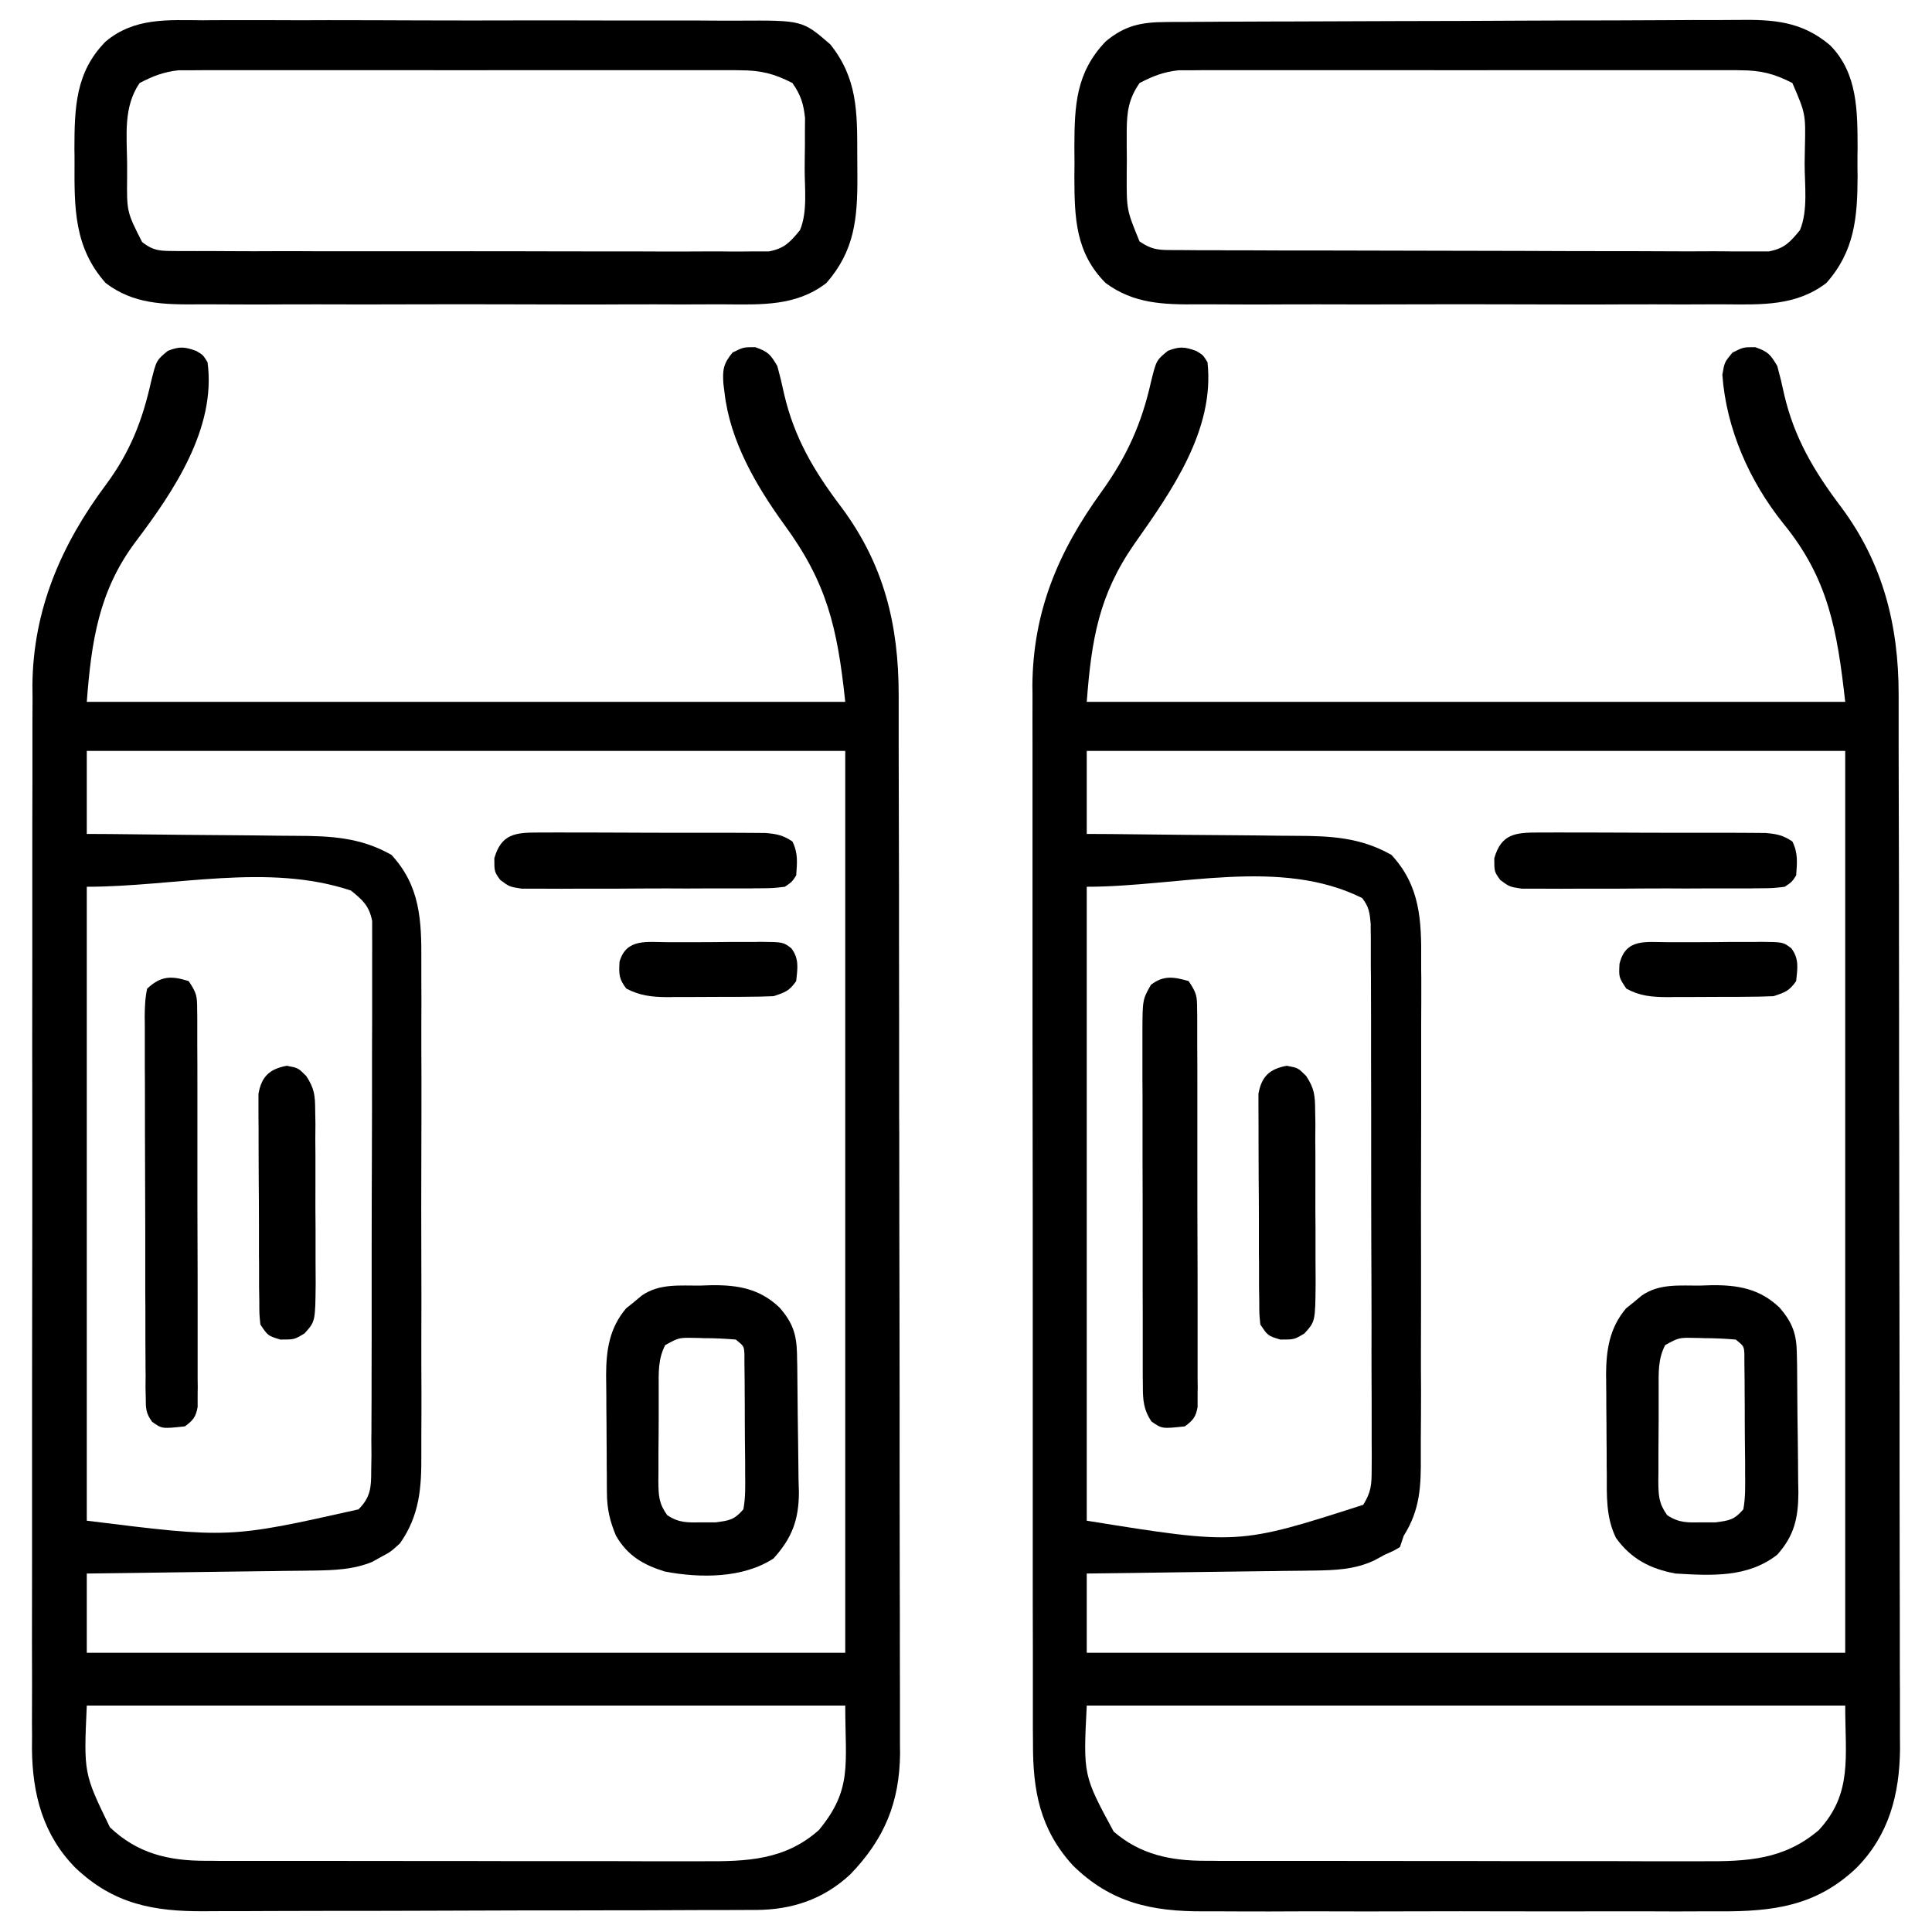
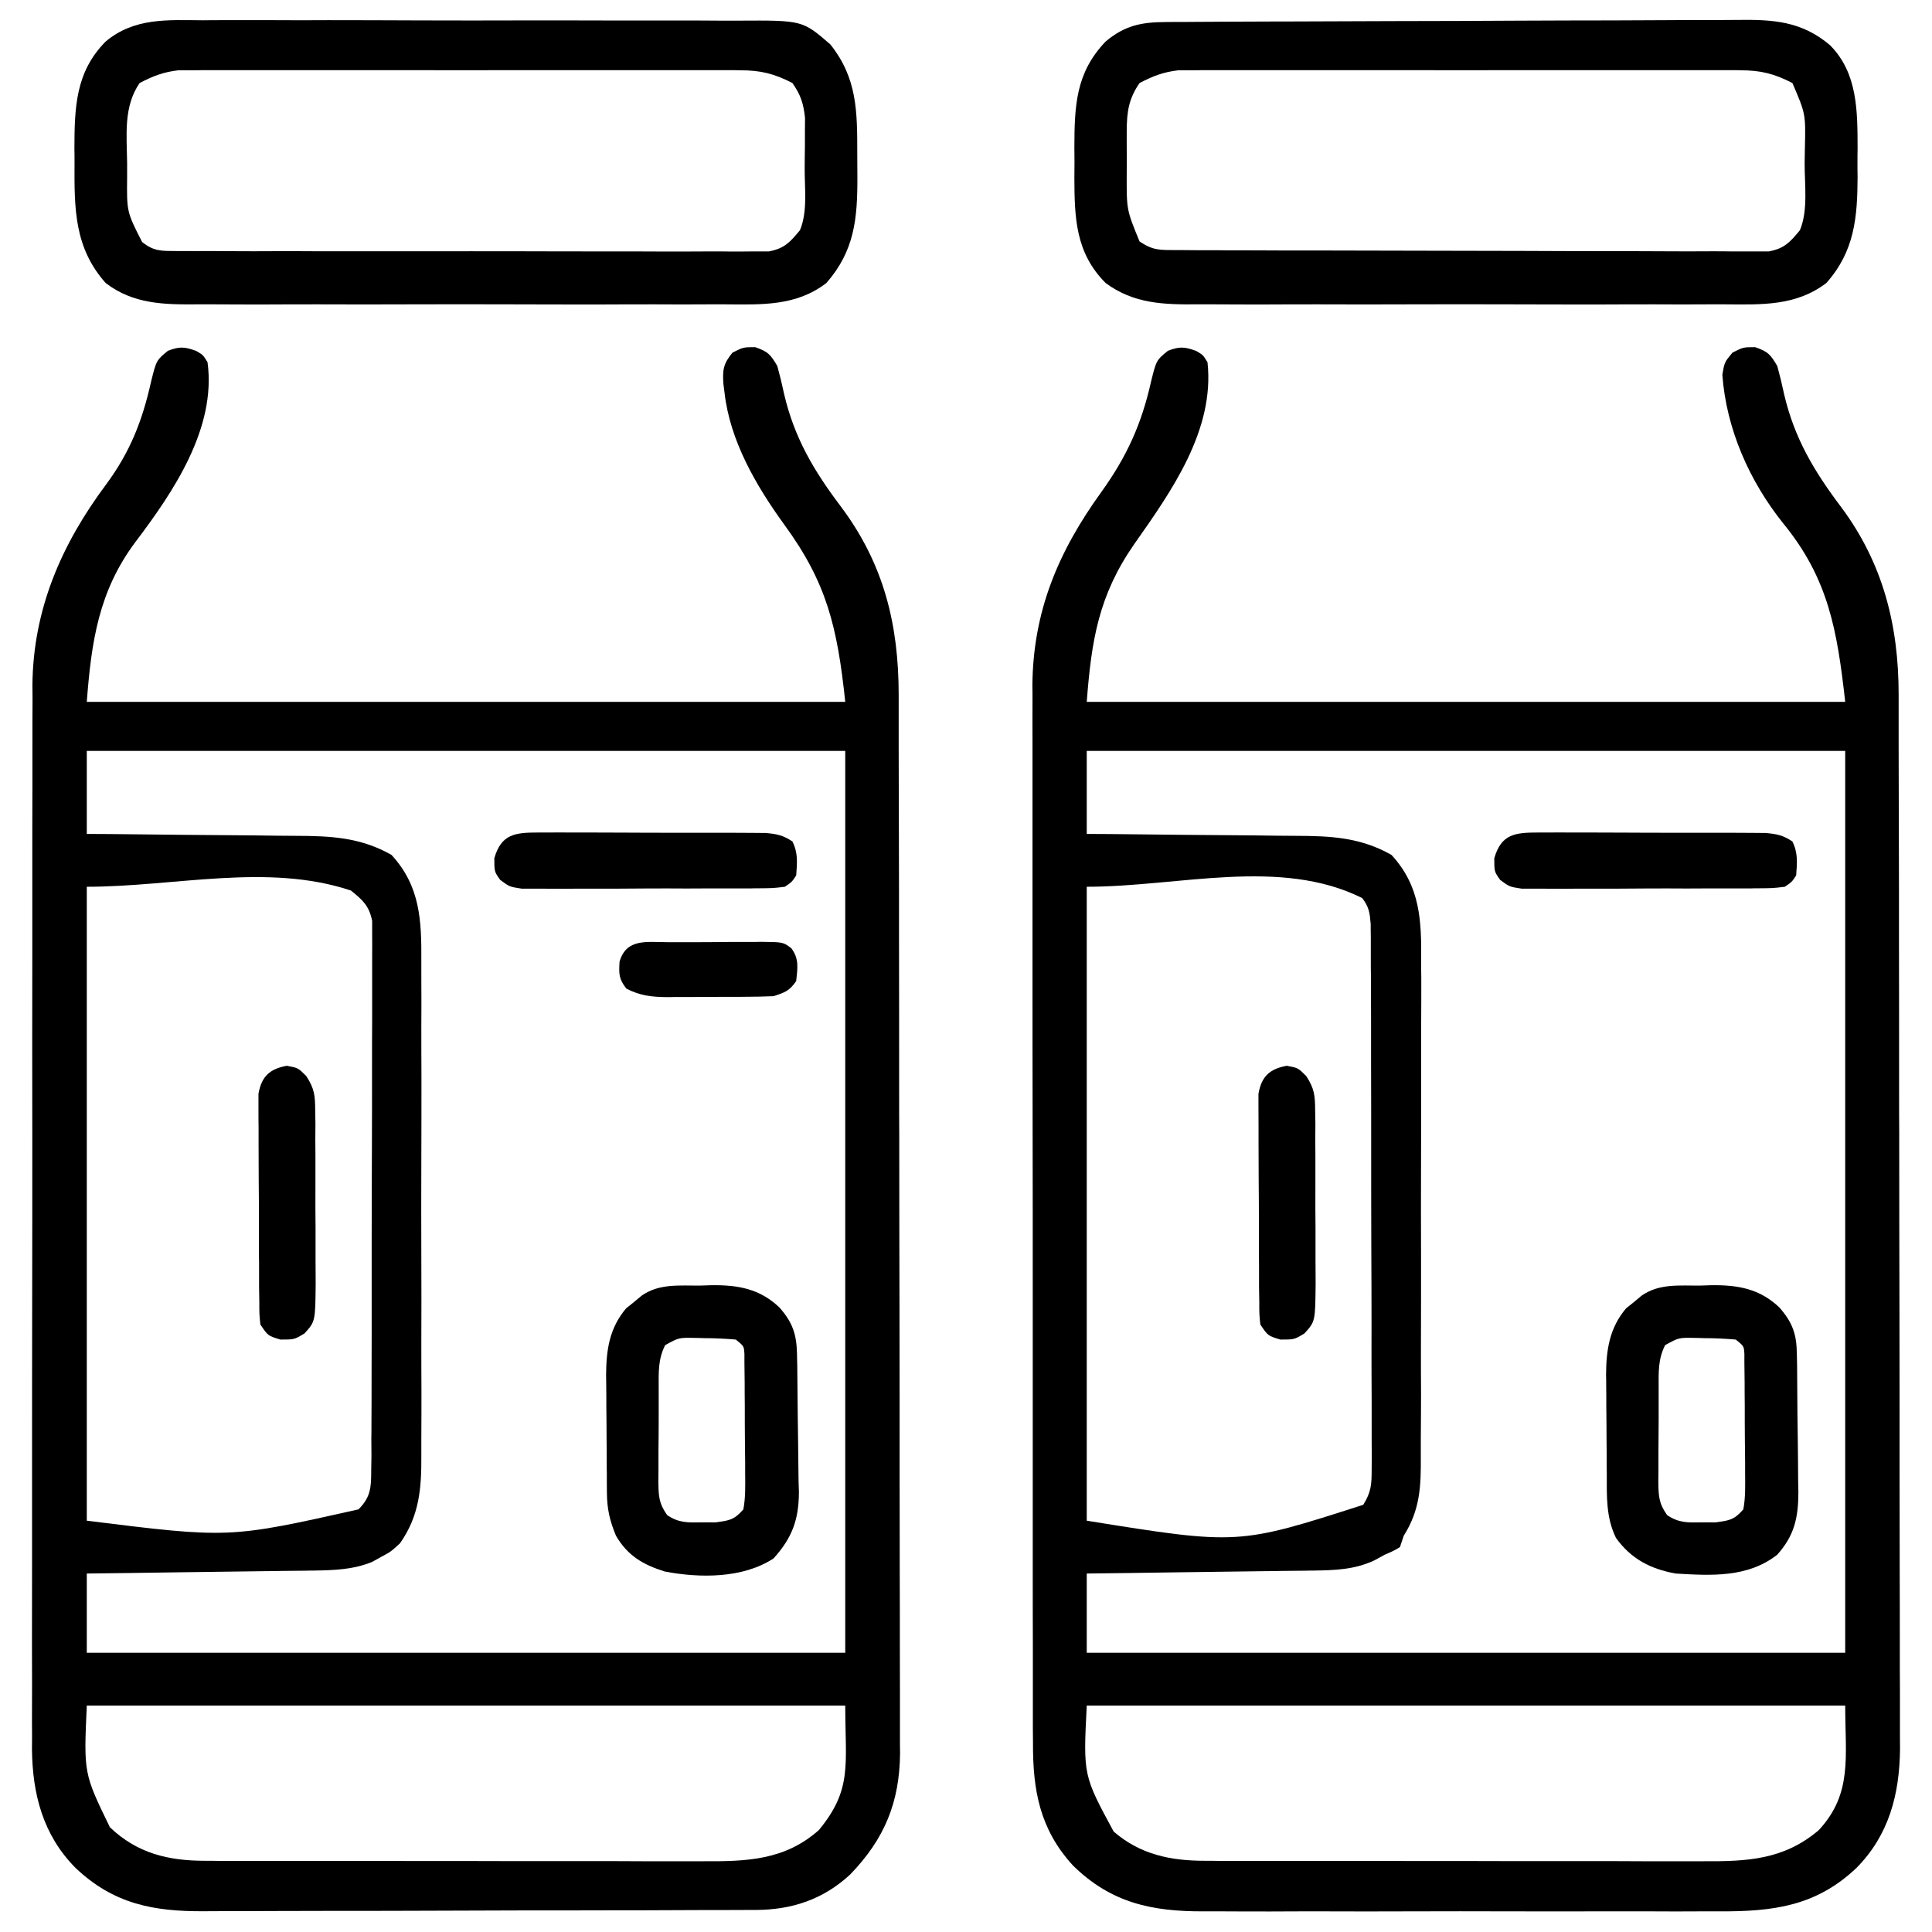
<svg xmlns="http://www.w3.org/2000/svg" width="64px" height="64px" viewBox="0 0 64 64" version="1.1">
  <g id="surface1">
    <path style=" stroke:none;fill-rule:nonzero;fill:rgb(0%,0%,0%);fill-opacity:1;" d="M 6.5 11.625 C 6.727 11.758 6.727 11.758 6.875 12 C 7.172 14.191 5.734 16.305 4.484 17.957 C 3.27 19.582 3.027 21.25 2.875 23.25 C 11.168 23.25 19.457 23.25 28 23.25 C 27.738 20.766 27.387 19.301 25.977 17.375 C 25.047 16.09 24.18 14.605 24 13 C 23.988 12.91 23.977 12.82 23.965 12.727 C 23.93 12.258 23.961 12.047 24.266 11.68 C 24.625 11.5 24.625 11.5 25.016 11.5 C 25.445 11.648 25.52 11.738 25.75 12.125 C 25.836 12.438 25.91 12.746 25.977 13.062 C 26.316 14.512 26.969 15.609 27.859 16.785 C 29.281 18.688 29.77 20.688 29.77 23.027 C 29.77 23.184 29.77 23.336 29.77 23.496 C 29.77 23.922 29.77 24.344 29.77 24.77 C 29.773 25.23 29.773 25.691 29.773 26.148 C 29.777 27.258 29.777 28.367 29.781 29.477 C 29.781 30 29.781 30.52 29.781 31.047 C 29.785 32.781 29.785 34.52 29.785 36.262 C 29.785 36.711 29.785 37.16 29.789 37.613 C 29.789 37.723 29.789 37.836 29.789 37.953 C 29.789 39.766 29.793 41.578 29.797 43.395 C 29.801 45.258 29.801 47.125 29.801 48.988 C 29.801 50.035 29.805 51.082 29.805 52.129 C 29.809 53.016 29.809 53.91 29.809 54.801 C 29.809 55.254 29.809 55.707 29.812 56.164 C 29.812 56.656 29.812 57.148 29.812 57.641 C 29.812 57.785 29.812 57.926 29.816 58.074 C 29.801 59.711 29.297 60.922 28.164 62.094 C 27.273 62.922 26.23 63.266 25.031 63.27 C 24.906 63.27 24.906 63.27 24.773 63.27 C 24.492 63.27 24.207 63.27 23.922 63.273 C 23.719 63.273 23.516 63.273 23.312 63.273 C 22.645 63.277 21.977 63.277 21.309 63.281 C 21.078 63.281 20.848 63.281 20.617 63.281 C 19.535 63.285 18.453 63.285 17.367 63.285 C 16.121 63.289 14.871 63.293 13.621 63.297 C 12.656 63.301 11.691 63.301 10.727 63.301 C 10.148 63.301 9.574 63.305 8.996 63.305 C 8.453 63.309 7.91 63.309 7.367 63.309 C 7.168 63.309 6.973 63.309 6.773 63.312 C 5.078 63.324 3.758 63.07 2.5 61.875 C 1.426 60.789 1.074 59.438 1.059 57.938 C 1.059 57.797 1.062 57.656 1.062 57.512 C 1.062 57.359 1.062 57.203 1.059 57.047 C 1.059 56.625 1.059 56.203 1.062 55.781 C 1.062 55.324 1.062 54.867 1.059 54.41 C 1.059 53.516 1.059 52.625 1.062 51.73 C 1.062 50.688 1.062 49.645 1.062 48.605 C 1.062 46.742 1.062 44.883 1.066 43.023 C 1.07 41.223 1.07 39.422 1.07 37.617 C 1.066 35.652 1.066 33.688 1.07 31.723 C 1.07 31.512 1.07 31.301 1.07 31.09 C 1.07 30.988 1.07 30.887 1.07 30.777 C 1.07 30.055 1.07 29.328 1.07 28.605 C 1.07 27.719 1.07 26.832 1.074 25.949 C 1.074 25.5 1.074 25.047 1.074 24.598 C 1.074 24.109 1.074 23.617 1.078 23.129 C 1.078 22.988 1.074 22.848 1.074 22.703 C 1.094 20.195 2.031 18.035 3.516 16.047 C 4.309 14.973 4.715 13.941 5.004 12.645 C 5.18 11.934 5.18 11.934 5.562 11.621 C 5.941 11.473 6.117 11.484 6.5 11.625 Z M 2.875 24.875 C 2.875 25.781 2.875 26.691 2.875 27.625 C 3.129 27.625 3.387 27.629 3.648 27.629 C 4.496 27.637 5.344 27.645 6.191 27.656 C 6.703 27.66 7.215 27.664 7.73 27.668 C 8.227 27.672 8.723 27.676 9.219 27.684 C 9.406 27.684 9.594 27.688 9.785 27.688 C 10.945 27.691 11.938 27.734 12.969 28.32 C 13.922 29.355 13.965 30.492 13.957 31.832 C 13.957 32.027 13.957 32.223 13.957 32.418 C 13.961 32.945 13.961 33.473 13.957 34 C 13.957 34.551 13.957 35.105 13.961 35.66 C 13.961 36.586 13.961 37.516 13.957 38.445 C 13.953 39.516 13.953 40.59 13.957 41.66 C 13.961 42.582 13.961 43.504 13.957 44.426 C 13.957 44.977 13.957 45.527 13.961 46.078 C 13.961 46.594 13.961 47.109 13.957 47.629 C 13.957 47.816 13.957 48.008 13.957 48.195 C 13.965 49.289 13.898 50.203 13.25 51.125 C 12.941 51.406 12.941 51.406 12.633 51.57 C 12.531 51.629 12.43 51.684 12.324 51.742 C 11.699 51.996 11.066 52.016 10.395 52.027 C 10.312 52.027 10.234 52.027 10.148 52.031 C 9.879 52.035 9.613 52.035 9.344 52.039 C 9.156 52.043 8.973 52.047 8.785 52.047 C 8.297 52.055 7.805 52.059 7.316 52.066 C 6.816 52.074 6.316 52.078 5.816 52.086 C 4.836 52.102 3.855 52.113 2.875 52.125 C 2.875 52.992 2.875 53.859 2.875 54.75 C 11.168 54.75 19.457 54.75 28 54.75 C 28 44.891 28 35.031 28 24.875 C 19.707 24.875 11.418 24.875 2.875 24.875 Z M 2.875 29.375 C 2.875 36.305 2.875 43.234 2.875 50.375 C 7.59 50.961 7.59 50.961 11.875 50 C 12.281 49.594 12.297 49.273 12.297 48.707 C 12.301 48.547 12.301 48.383 12.305 48.215 C 12.305 48.035 12.301 47.855 12.301 47.676 C 12.305 47.484 12.305 47.297 12.305 47.105 C 12.309 46.59 12.309 46.074 12.309 45.559 C 12.309 45.129 12.309 44.695 12.312 44.266 C 12.312 43.25 12.312 42.234 12.312 41.219 C 12.312 40.172 12.316 39.121 12.32 38.074 C 12.324 37.176 12.324 36.277 12.324 35.375 C 12.324 34.84 12.324 34.301 12.328 33.766 C 12.328 33.258 12.328 32.754 12.328 32.246 C 12.328 32.062 12.328 31.879 12.328 31.691 C 12.332 31.438 12.328 31.184 12.328 30.934 C 12.328 30.793 12.328 30.648 12.328 30.504 C 12.227 30.004 12.016 29.816 11.625 29.5 C 8.859 28.578 5.793 29.375 2.875 29.375 Z M 2.875 56.5 C 2.773 58.746 2.773 58.746 3.641 60.531 C 4.547 61.395 5.574 61.641 6.797 61.641 C 6.957 61.641 7.117 61.641 7.277 61.645 C 7.453 61.645 7.625 61.645 7.801 61.645 C 7.984 61.645 8.168 61.645 8.352 61.645 C 8.852 61.645 9.352 61.645 9.852 61.645 C 10.164 61.645 10.477 61.645 10.789 61.645 C 11.879 61.648 12.969 61.648 14.059 61.648 C 15.074 61.648 16.09 61.648 17.105 61.652 C 17.977 61.652 18.848 61.652 19.723 61.652 C 20.242 61.652 20.762 61.652 21.285 61.656 C 21.773 61.656 22.266 61.656 22.754 61.656 C 22.934 61.656 23.109 61.656 23.289 61.656 C 24.734 61.664 25.996 61.625 27.125 60.625 C 28.242 59.273 28 58.465 28 56.5 C 19.707 56.5 11.418 56.5 2.875 56.5 Z M 2.875 56.5 " />
    <path style=" stroke:none;fill-rule:nonzero;fill:rgb(0%,0%,0%);fill-opacity:1;" d="M 39.625 11.625 C 39.852 11.758 39.852 11.758 40 12 C 40.246 14.246 38.801 16.281 37.574 18.023 C 36.398 19.715 36.156 21.195 36 23.25 C 44.293 23.25 52.582 23.25 61.125 23.25 C 60.859 20.879 60.57 19.168 59.07 17.336 C 57.953 15.941 57.184 14.207 57.055 12.414 C 57.125 12 57.125 12 57.391 11.68 C 57.75 11.5 57.75 11.5 58.141 11.5 C 58.57 11.648 58.645 11.738 58.875 12.125 C 58.961 12.438 59.035 12.746 59.102 13.062 C 59.441 14.52 60.102 15.621 60.996 16.805 C 62.379 18.664 62.895 20.719 62.895 23.008 C 62.895 23.16 62.895 23.312 62.895 23.473 C 62.895 23.895 62.895 24.32 62.895 24.742 C 62.898 25.203 62.898 25.66 62.898 26.117 C 62.902 27.223 62.902 28.328 62.906 29.434 C 62.906 29.953 62.906 30.477 62.906 30.996 C 62.91 32.73 62.91 34.461 62.91 36.195 C 62.91 36.645 62.91 37.094 62.914 37.543 C 62.914 37.652 62.914 37.766 62.914 37.883 C 62.914 39.688 62.918 41.496 62.922 43.305 C 62.926 45.164 62.926 47.023 62.926 48.879 C 62.926 49.922 62.93 50.965 62.93 52.008 C 62.934 52.895 62.934 53.785 62.934 54.672 C 62.934 55.125 62.934 55.578 62.938 56.031 C 62.938 56.523 62.938 57.016 62.938 57.508 C 62.938 57.648 62.938 57.789 62.941 57.934 C 62.926 59.438 62.574 60.789 61.5 61.875 C 60.16 63.148 58.734 63.324 56.949 63.316 C 56.746 63.316 56.543 63.316 56.34 63.316 C 55.789 63.32 55.238 63.32 54.691 63.316 C 54.113 63.316 53.535 63.316 52.957 63.316 C 51.988 63.32 51.02 63.316 50.051 63.316 C 48.938 63.312 47.82 63.312 46.703 63.316 C 45.738 63.32 44.777 63.32 43.816 63.316 C 43.242 63.316 42.668 63.316 42.094 63.32 C 41.555 63.32 41.016 63.32 40.477 63.316 C 40.281 63.316 40.082 63.316 39.887 63.316 C 38.152 63.324 36.801 63.035 35.539 61.793 C 34.441 60.59 34.211 59.301 34.219 57.723 C 34.219 57.57 34.215 57.418 34.215 57.258 C 34.215 56.832 34.215 56.406 34.215 55.984 C 34.215 55.523 34.215 55.066 34.215 54.605 C 34.211 53.707 34.211 52.809 34.211 51.91 C 34.211 51.176 34.211 50.445 34.211 49.715 C 34.211 49.609 34.211 49.508 34.211 49.398 C 34.211 49.188 34.211 48.977 34.211 48.766 C 34.211 46.781 34.211 44.797 34.211 42.812 C 34.211 41 34.211 39.188 34.207 37.375 C 34.203 35.512 34.203 33.648 34.203 31.785 C 34.203 30.738 34.203 29.695 34.203 28.648 C 34.203 27.758 34.203 26.867 34.203 25.98 C 34.203 25.523 34.203 25.07 34.203 24.617 C 34.199 24.125 34.203 23.633 34.203 23.137 C 34.203 22.996 34.203 22.855 34.199 22.711 C 34.219 20.242 35.062 18.266 36.484 16.297 C 37.324 15.129 37.816 14.047 38.129 12.645 C 38.305 11.934 38.305 11.934 38.688 11.621 C 39.066 11.473 39.242 11.484 39.625 11.625 Z M 36 24.875 C 36 25.781 36 26.691 36 27.625 C 36.254 27.625 36.512 27.629 36.773 27.629 C 37.621 27.637 38.469 27.645 39.316 27.656 C 39.828 27.66 40.34 27.664 40.855 27.668 C 41.352 27.672 41.848 27.676 42.344 27.684 C 42.531 27.684 42.719 27.688 42.91 27.688 C 44.07 27.691 45.062 27.734 46.094 28.32 C 47.051 29.355 47.09 30.496 47.078 31.836 C 47.078 32.031 47.078 32.23 47.082 32.422 C 47.082 32.953 47.082 33.48 47.078 34.008 C 47.078 34.562 47.078 35.113 47.078 35.672 C 47.078 36.602 47.078 37.531 47.074 38.457 C 47.07 39.531 47.07 40.605 47.074 41.68 C 47.074 42.715 47.074 43.75 47.07 44.785 C 47.07 45.227 47.07 45.664 47.074 46.105 C 47.074 46.621 47.07 47.141 47.066 47.656 C 47.066 47.848 47.066 48.035 47.066 48.227 C 47.074 49.227 47.047 50.008 46.5 50.875 C 46.457 51 46.418 51.121 46.375 51.25 C 46.164 51.375 46.164 51.375 45.875 51.5 C 45.758 51.566 45.637 51.629 45.516 51.695 C 44.863 51.996 44.23 52.016 43.52 52.027 C 43.438 52.027 43.359 52.027 43.273 52.031 C 43.004 52.035 42.738 52.035 42.469 52.039 C 42.281 52.043 42.098 52.047 41.91 52.047 C 41.422 52.055 40.93 52.059 40.441 52.066 C 39.941 52.074 39.441 52.078 38.941 52.086 C 37.961 52.102 36.98 52.113 36 52.125 C 36 52.992 36 53.859 36 54.75 C 44.293 54.75 52.582 54.75 61.125 54.75 C 61.125 44.891 61.125 35.031 61.125 24.875 C 52.832 24.875 44.543 24.875 36 24.875 Z M 36 29.375 C 36 36.305 36 43.234 36 50.375 C 41.016 51.18 41.016 51.18 45.16 49.848 C 45.418 49.43 45.438 49.188 45.438 48.699 C 45.438 48.535 45.438 48.375 45.441 48.207 C 45.438 48.027 45.438 47.848 45.438 47.672 C 45.438 47.48 45.438 47.293 45.438 47.102 C 45.438 46.59 45.438 46.078 45.434 45.566 C 45.43 45.031 45.434 44.492 45.434 43.957 C 45.434 43.055 45.43 42.156 45.426 41.258 C 45.422 40.215 45.422 39.172 45.422 38.133 C 45.422 37.133 45.422 36.129 45.418 35.129 C 45.418 34.703 45.418 34.273 45.418 33.848 C 45.418 33.348 45.414 32.844 45.414 32.344 C 45.41 32.16 45.41 31.977 45.41 31.793 C 45.41 31.539 45.41 31.289 45.41 31.035 C 45.406 30.895 45.406 30.754 45.406 30.609 C 45.375 30.238 45.352 30.047 45.125 29.75 C 42.402 28.391 39.043 29.375 36 29.375 Z M 36 56.5 C 35.883 58.809 35.883 58.809 36.891 60.672 C 37.777 61.438 38.781 61.641 39.922 61.641 C 40.082 61.641 40.242 61.641 40.402 61.645 C 40.578 61.645 40.75 61.645 40.926 61.645 C 41.109 61.645 41.293 61.645 41.477 61.645 C 41.977 61.645 42.477 61.645 42.977 61.645 C 43.289 61.645 43.602 61.645 43.914 61.645 C 45.004 61.648 46.094 61.648 47.184 61.648 C 48.199 61.648 49.215 61.648 50.23 61.652 C 51.102 61.652 51.973 61.652 52.848 61.652 C 53.367 61.652 53.887 61.652 54.41 61.656 C 54.898 61.656 55.391 61.656 55.879 61.656 C 56.059 61.656 56.234 61.656 56.414 61.656 C 57.883 61.664 59.094 61.609 60.25 60.625 C 61.371 59.414 61.125 58.207 61.125 56.5 C 52.832 56.5 44.543 56.5 36 56.5 Z M 36 56.5 " />
    <path style=" stroke:none;fill-rule:nonzero;fill:rgb(0%,0%,0%);fill-opacity:1;" d="M 6.723 0.672 C 6.934 0.668 7.145 0.668 7.355 0.668 C 7.93 0.668 8.5 0.668 9.074 0.668 C 9.672 0.672 10.273 0.672 10.875 0.668 C 11.879 0.668 12.887 0.672 13.895 0.676 C 15.059 0.68 16.223 0.68 17.383 0.676 C 18.504 0.676 19.625 0.676 20.746 0.68 C 21.223 0.68 21.699 0.68 22.172 0.68 C 22.734 0.676 23.297 0.68 23.855 0.684 C 24.062 0.684 24.266 0.684 24.473 0.684 C 26.582 0.672 26.582 0.672 27.504 1.469 C 28.402 2.594 28.398 3.699 28.398 5.105 C 28.398 5.355 28.402 5.613 28.402 5.867 C 28.406 7.238 28.309 8.309 27.375 9.375 C 26.375 10.145 25.238 10.09 24.039 10.082 C 23.832 10.082 23.625 10.082 23.414 10.082 C 22.852 10.086 22.285 10.086 21.723 10.082 C 21.133 10.082 20.539 10.082 19.949 10.086 C 18.953 10.086 17.961 10.086 16.969 10.082 C 15.82 10.078 14.676 10.078 13.527 10.082 C 12.539 10.086 11.555 10.086 10.566 10.082 C 9.98 10.082 9.391 10.082 8.801 10.086 C 8.25 10.086 7.695 10.086 7.145 10.082 C 6.941 10.082 6.738 10.082 6.535 10.082 C 5.43 10.09 4.418 10.078 3.5 9.375 C 2.453 8.199 2.461 6.891 2.469 5.383 C 2.469 5.23 2.469 5.078 2.465 4.922 C 2.469 3.559 2.5 2.387 3.5 1.375 C 4.453 0.578 5.555 0.664 6.723 0.672 Z M 4.625 2.75 C 4.086 3.535 4.199 4.469 4.211 5.391 C 4.211 5.547 4.211 5.707 4.211 5.867 C 4.199 7.016 4.199 7.016 4.707 8.016 C 5.102 8.332 5.348 8.312 5.848 8.316 C 5.977 8.316 5.977 8.316 6.105 8.316 C 6.391 8.32 6.68 8.316 6.965 8.316 C 7.168 8.316 7.371 8.32 7.578 8.32 C 8.133 8.324 8.691 8.324 9.246 8.32 C 9.711 8.32 10.172 8.32 10.637 8.324 C 11.73 8.324 12.828 8.324 13.922 8.324 C 15.051 8.32 16.184 8.324 17.312 8.324 C 18.281 8.328 19.25 8.328 20.223 8.328 C 20.801 8.328 21.379 8.328 21.957 8.332 C 22.504 8.332 23.047 8.332 23.594 8.328 C 23.793 8.328 23.992 8.328 24.191 8.332 C 24.465 8.332 24.738 8.332 25.012 8.328 C 25.164 8.328 25.316 8.328 25.473 8.328 C 25.988 8.23 26.172 8.023 26.5 7.625 C 26.758 7.012 26.652 6.234 26.656 5.578 C 26.656 5.328 26.66 5.078 26.664 4.828 C 26.664 4.672 26.664 4.512 26.664 4.348 C 26.668 4.133 26.668 4.133 26.668 3.91 C 26.617 3.43 26.527 3.148 26.25 2.75 C 25.648 2.441 25.203 2.328 24.52 2.328 C 24.441 2.328 24.359 2.324 24.273 2.324 C 24.004 2.324 23.734 2.324 23.465 2.324 C 23.27 2.324 23.074 2.324 22.883 2.324 C 22.355 2.324 21.828 2.324 21.301 2.324 C 20.75 2.324 20.199 2.324 19.645 2.324 C 18.719 2.324 17.793 2.324 16.867 2.324 C 15.797 2.328 14.723 2.328 13.656 2.324 C 12.734 2.324 11.816 2.324 10.895 2.324 C 10.344 2.324 9.797 2.324 9.246 2.324 C 8.73 2.324 8.215 2.324 7.699 2.324 C 7.508 2.324 7.32 2.324 7.129 2.324 C 6.871 2.324 6.613 2.324 6.355 2.328 C 6.137 2.328 6.137 2.328 5.914 2.328 C 5.406 2.387 5.078 2.516 4.625 2.75 Z M 4.625 2.75 " />
    <path style=" stroke:none;fill-rule:nonzero;fill:rgb(0%,0%,0%);fill-opacity:1;" d="M 38.609 0.73 C 38.695 0.73 38.781 0.73 38.875 0.727 C 39.168 0.727 39.461 0.727 39.758 0.723 C 39.969 0.723 40.18 0.723 40.391 0.719 C 41.086 0.715 41.777 0.715 42.473 0.711 C 42.648 0.711 42.648 0.711 42.832 0.711 C 43.945 0.707 45.059 0.703 46.176 0.699 C 47.598 0.699 49.023 0.691 50.449 0.684 C 51.449 0.68 52.453 0.676 53.457 0.676 C 54.051 0.672 54.652 0.672 55.25 0.668 C 55.812 0.664 56.375 0.66 56.941 0.664 C 57.145 0.664 57.352 0.66 57.559 0.66 C 58.738 0.645 59.684 0.699 60.625 1.5 C 61.543 2.43 61.531 3.684 61.535 4.922 C 61.531 5.074 61.531 5.227 61.531 5.383 C 61.531 5.535 61.531 5.688 61.535 5.844 C 61.531 7.207 61.434 8.324 60.5 9.375 C 59.496 10.141 58.363 10.09 57.164 10.082 C 56.957 10.082 56.75 10.082 56.539 10.082 C 55.977 10.086 55.41 10.086 54.848 10.082 C 54.258 10.082 53.664 10.082 53.074 10.086 C 52.078 10.086 51.086 10.086 50.09 10.082 C 48.945 10.078 47.801 10.078 46.652 10.082 C 45.668 10.086 44.68 10.086 43.691 10.082 C 43.105 10.082 42.516 10.082 41.926 10.086 C 41.375 10.086 40.82 10.086 40.27 10.082 C 40.066 10.082 39.863 10.082 39.66 10.082 C 38.547 10.09 37.559 10.066 36.625 9.375 C 35.629 8.375 35.594 7.227 35.59 5.875 C 35.59 5.707 35.594 5.543 35.594 5.375 C 35.594 5.211 35.59 5.047 35.59 4.879 C 35.594 3.492 35.637 2.41 36.625 1.375 C 37.254 0.848 37.797 0.734 38.609 0.73 Z M 37.75 2.75 C 37.387 3.273 37.328 3.707 37.324 4.336 C 37.324 4.492 37.324 4.648 37.324 4.812 C 37.324 4.977 37.328 5.137 37.328 5.305 C 37.328 5.469 37.324 5.629 37.324 5.797 C 37.32 6.953 37.32 6.953 37.75 8 C 38.203 8.301 38.418 8.281 38.957 8.285 C 39.043 8.285 39.129 8.285 39.215 8.285 C 39.504 8.289 39.789 8.289 40.074 8.289 C 40.277 8.289 40.484 8.289 40.688 8.293 C 41.246 8.293 41.801 8.293 42.359 8.297 C 42.707 8.297 43.051 8.297 43.398 8.297 C 44.613 8.301 45.824 8.301 47.039 8.305 C 48.168 8.305 49.301 8.309 50.43 8.312 C 51.398 8.316 52.371 8.32 53.34 8.32 C 53.922 8.32 54.5 8.32 55.078 8.324 C 55.625 8.328 56.172 8.328 56.715 8.324 C 56.914 8.324 57.113 8.324 57.316 8.328 C 57.59 8.328 57.863 8.328 58.137 8.328 C 58.289 8.328 58.441 8.328 58.598 8.328 C 59.113 8.23 59.297 8.023 59.625 7.625 C 59.902 6.961 59.777 6.105 59.781 5.398 C 59.785 5.242 59.785 5.082 59.789 4.922 C 59.816 3.773 59.816 3.773 59.375 2.75 C 58.773 2.441 58.332 2.328 57.645 2.328 C 57.566 2.324 57.484 2.324 57.398 2.324 C 57.129 2.324 56.859 2.324 56.59 2.324 C 56.395 2.324 56.203 2.324 56.008 2.324 C 55.48 2.324 54.953 2.324 54.426 2.324 C 53.875 2.324 53.324 2.324 52.77 2.324 C 51.844 2.324 50.918 2.324 49.988 2.324 C 48.922 2.328 47.852 2.328 46.777 2.324 C 45.859 2.324 44.938 2.324 44.02 2.324 C 43.469 2.324 42.922 2.324 42.371 2.324 C 41.855 2.324 41.34 2.324 40.824 2.324 C 40.633 2.324 40.445 2.324 40.254 2.324 C 39.996 2.324 39.738 2.324 39.48 2.328 C 39.262 2.328 39.262 2.328 39.039 2.328 C 38.531 2.387 38.203 2.516 37.75 2.75 Z M 37.75 2.75 " />
    <path style=" stroke:none;fill-rule:nonzero;fill:rgb(0%,0%,0%);fill-opacity:1;" d="M 23.211 42.586 C 23.391 42.582 23.391 42.582 23.578 42.574 C 24.453 42.566 25.168 42.691 25.82 43.312 C 26.258 43.809 26.387 44.199 26.402 44.848 C 26.402 44.969 26.406 45.09 26.41 45.215 C 26.414 45.773 26.422 46.328 26.426 46.887 C 26.43 47.18 26.434 47.473 26.438 47.766 C 26.445 48.188 26.449 48.613 26.453 49.035 C 26.457 49.164 26.461 49.297 26.465 49.43 C 26.461 50.344 26.242 50.941 25.625 51.625 C 24.609 52.289 23.191 52.281 22.023 52.059 C 21.309 51.836 20.793 51.539 20.406 50.875 C 20.203 50.391 20.109 49.988 20.105 49.465 C 20.102 49.309 20.102 49.309 20.102 49.148 C 20.102 49.039 20.102 48.926 20.102 48.812 C 20.098 48.695 20.098 48.578 20.098 48.457 C 20.098 48.211 20.098 47.969 20.094 47.723 C 20.094 47.348 20.09 46.973 20.086 46.602 C 20.086 46.359 20.086 46.121 20.082 45.883 C 20.082 45.715 20.082 45.715 20.078 45.543 C 20.082 44.719 20.188 43.992 20.742 43.34 C 20.871 43.238 20.871 43.238 21 43.133 C 21.086 43.062 21.168 42.992 21.258 42.918 C 21.848 42.508 22.523 42.594 23.211 42.586 Z M 22.035 44.559 C 21.793 45.031 21.82 45.477 21.82 46 C 21.82 46.109 21.82 46.219 21.82 46.332 C 21.82 46.562 21.82 46.789 21.82 47.02 C 21.82 47.375 21.816 47.727 21.812 48.078 C 21.812 48.301 21.812 48.527 21.812 48.75 C 21.812 48.855 21.809 48.961 21.809 49.07 C 21.816 49.547 21.82 49.797 22.102 50.191 C 22.492 50.453 22.785 50.438 23.25 50.43 C 23.402 50.43 23.555 50.43 23.711 50.43 C 24.172 50.367 24.32 50.348 24.625 50 C 24.699 49.602 24.688 49.203 24.684 48.797 C 24.684 48.68 24.684 48.559 24.684 48.438 C 24.68 48.188 24.68 47.938 24.676 47.688 C 24.672 47.305 24.672 46.922 24.672 46.539 C 24.668 46.297 24.668 46.055 24.668 45.812 C 24.668 45.695 24.664 45.582 24.664 45.465 C 24.664 45.305 24.664 45.305 24.66 45.141 C 24.66 45.047 24.66 44.953 24.66 44.855 C 24.645 44.594 24.645 44.594 24.375 44.375 C 24.016 44.344 23.676 44.328 23.32 44.328 C 23.223 44.324 23.125 44.32 23.027 44.32 C 22.488 44.309 22.488 44.309 22.035 44.559 Z M 22.035 44.559 " />
    <path style=" stroke:none;fill-rule:nonzero;fill:rgb(0%,0%,0%);fill-opacity:1;" d="M 56.336 42.586 C 56.516 42.582 56.516 42.582 56.703 42.574 C 57.578 42.566 58.293 42.691 58.945 43.312 C 59.383 43.812 59.516 44.199 59.523 44.852 C 59.527 44.973 59.527 45.094 59.531 45.219 C 59.535 45.777 59.539 46.336 59.543 46.895 C 59.547 47.188 59.551 47.48 59.555 47.773 C 59.562 48.199 59.562 48.625 59.566 49.047 C 59.57 49.18 59.57 49.309 59.574 49.445 C 59.57 50.277 59.441 50.867 58.875 51.5 C 57.895 52.27 56.684 52.195 55.5 52.125 C 54.668 51.969 54.035 51.645 53.531 50.945 C 53.195 50.258 53.227 49.547 53.227 48.797 C 53.223 48.684 53.223 48.566 53.223 48.445 C 53.223 48.203 53.223 47.957 53.219 47.711 C 53.219 47.34 53.215 46.965 53.211 46.594 C 53.211 46.355 53.211 46.117 53.207 45.875 C 53.207 45.766 53.207 45.656 53.203 45.543 C 53.207 44.719 53.316 43.988 53.867 43.34 C 53.996 43.238 53.996 43.238 54.125 43.133 C 54.211 43.062 54.293 42.992 54.383 42.918 C 54.973 42.508 55.648 42.594 56.336 42.586 Z M 55.16 44.559 C 54.918 45.031 54.945 45.477 54.945 46 C 54.945 46.109 54.945 46.219 54.945 46.332 C 54.945 46.562 54.945 46.789 54.945 47.02 C 54.945 47.375 54.941 47.727 54.938 48.078 C 54.938 48.301 54.938 48.527 54.938 48.75 C 54.938 48.855 54.934 48.961 54.934 49.07 C 54.941 49.547 54.945 49.797 55.227 50.191 C 55.617 50.453 55.91 50.438 56.375 50.43 C 56.527 50.43 56.68 50.43 56.836 50.43 C 57.297 50.367 57.445 50.348 57.75 50 C 57.824 49.602 57.812 49.203 57.809 48.797 C 57.809 48.68 57.809 48.559 57.809 48.438 C 57.805 48.188 57.805 47.938 57.801 47.688 C 57.797 47.305 57.797 46.922 57.797 46.539 C 57.793 46.297 57.793 46.055 57.793 45.812 C 57.793 45.695 57.789 45.582 57.789 45.465 C 57.789 45.305 57.789 45.305 57.785 45.141 C 57.785 45.047 57.785 44.953 57.785 44.855 C 57.77 44.594 57.77 44.594 57.5 44.375 C 57.141 44.344 56.801 44.328 56.445 44.328 C 56.348 44.324 56.25 44.32 56.152 44.32 C 55.613 44.309 55.613 44.309 55.16 44.559 Z M 55.16 44.559 " />
-     <path style=" stroke:none;fill-rule:nonzero;fill:rgb(0%,0%,0%);fill-opacity:1;" d="M 39.375 32.5 C 39.641 32.898 39.656 32.992 39.656 33.449 C 39.66 33.566 39.66 33.684 39.66 33.805 C 39.66 33.934 39.66 34.062 39.66 34.195 C 39.66 34.332 39.66 34.469 39.66 34.609 C 39.664 35.059 39.664 35.512 39.664 35.961 C 39.664 36.273 39.664 36.586 39.664 36.898 C 39.664 37.555 39.664 38.207 39.664 38.863 C 39.664 39.621 39.664 40.379 39.668 41.137 C 39.672 41.867 39.672 42.594 39.672 43.324 C 39.672 43.633 39.672 43.945 39.672 44.254 C 39.672 44.688 39.672 45.121 39.672 45.555 C 39.672 45.684 39.672 45.812 39.676 45.945 C 39.672 46.062 39.672 46.18 39.672 46.301 C 39.672 46.402 39.672 46.508 39.672 46.609 C 39.613 46.941 39.52 47.051 39.25 47.25 C 38.492 47.332 38.492 47.332 38.141 47.086 C 37.891 46.715 37.859 46.391 37.859 45.957 C 37.859 45.844 37.859 45.734 37.855 45.621 C 37.855 45.438 37.855 45.438 37.855 45.25 C 37.855 45.121 37.855 44.996 37.855 44.863 C 37.855 44.438 37.855 44.012 37.855 43.586 C 37.855 43.293 37.855 42.996 37.852 42.703 C 37.852 42.082 37.852 41.465 37.852 40.844 C 37.852 40.051 37.852 39.258 37.848 38.465 C 37.848 37.855 37.848 37.246 37.848 36.637 C 37.848 36.344 37.848 36.051 37.844 35.758 C 37.844 35.352 37.844 34.941 37.844 34.531 C 37.844 34.41 37.844 34.289 37.844 34.164 C 37.848 33.117 37.848 33.117 38.125 32.625 C 38.539 32.301 38.887 32.359 39.375 32.5 Z M 39.375 32.5 " />
-     <path style=" stroke:none;fill-rule:nonzero;fill:rgb(0%,0%,0%);fill-opacity:1;" d="M 6.25 32.5 C 6.516 32.898 6.531 32.992 6.531 33.449 C 6.535 33.566 6.535 33.684 6.535 33.805 C 6.535 33.934 6.535 34.062 6.535 34.195 C 6.535 34.332 6.535 34.469 6.535 34.609 C 6.539 35.059 6.539 35.512 6.539 35.961 C 6.539 36.273 6.539 36.586 6.539 36.898 C 6.539 37.555 6.539 38.207 6.539 38.863 C 6.539 39.621 6.539 40.379 6.543 41.137 C 6.547 41.867 6.547 42.594 6.547 43.324 C 6.547 43.633 6.547 43.945 6.547 44.254 C 6.547 44.688 6.547 45.121 6.547 45.555 C 6.547 45.684 6.547 45.812 6.551 45.945 C 6.547 46.062 6.547 46.18 6.547 46.301 C 6.547 46.402 6.547 46.508 6.547 46.609 C 6.488 46.941 6.395 47.051 6.125 47.25 C 5.363 47.332 5.363 47.332 5.039 47.098 C 4.828 46.812 4.828 46.648 4.828 46.297 C 4.824 46.117 4.824 46.117 4.82 45.938 C 4.82 45.805 4.824 45.676 4.824 45.543 C 4.82 45.406 4.82 45.266 4.82 45.125 C 4.816 44.672 4.816 44.215 4.816 43.762 C 4.816 43.445 4.816 43.133 4.812 42.816 C 4.812 42.156 4.812 41.492 4.812 40.832 C 4.812 40.066 4.809 39.305 4.805 38.539 C 4.801 37.805 4.801 37.07 4.801 36.332 C 4.801 36.02 4.801 35.707 4.797 35.395 C 4.797 34.957 4.797 34.52 4.797 34.082 C 4.797 33.953 4.797 33.824 4.793 33.688 C 4.797 33.363 4.805 33.066 4.875 32.75 C 5.328 32.328 5.664 32.316 6.25 32.5 Z M 6.25 32.5 " />
    <path style=" stroke:none;fill-rule:nonzero;fill:rgb(0%,0%,0%);fill-opacity:1;" d="M 50.977 27.578 C 51.062 27.578 51.145 27.578 51.234 27.578 C 51.512 27.574 51.789 27.578 52.07 27.578 C 52.266 27.578 52.457 27.578 52.652 27.578 C 53.059 27.578 53.469 27.582 53.875 27.582 C 54.395 27.586 54.914 27.586 55.438 27.586 C 55.84 27.586 56.238 27.586 56.641 27.586 C 56.832 27.586 57.023 27.586 57.219 27.586 C 57.484 27.586 57.754 27.59 58.023 27.59 C 58.176 27.59 58.328 27.594 58.484 27.594 C 58.859 27.625 59.066 27.668 59.375 27.875 C 59.566 28.258 59.531 28.578 59.5 29 C 59.363 29.211 59.363 29.211 59.125 29.375 C 58.738 29.422 58.738 29.422 58.254 29.426 C 58.164 29.426 58.074 29.426 57.984 29.43 C 57.691 29.43 57.402 29.43 57.109 29.43 C 56.906 29.43 56.703 29.43 56.5 29.43 C 56.074 29.434 55.652 29.434 55.227 29.43 C 54.68 29.43 54.137 29.434 53.59 29.438 C 53.172 29.438 52.754 29.438 52.336 29.438 C 52.133 29.438 51.934 29.438 51.73 29.441 C 51.449 29.441 51.168 29.441 50.887 29.438 C 50.648 29.438 50.648 29.438 50.406 29.438 C 50 29.375 50 29.375 49.695 29.148 C 49.5 28.875 49.5 28.875 49.5 28.43 C 49.734 27.621 50.191 27.578 50.977 27.578 Z M 50.977 27.578 " />
    <path style=" stroke:none;fill-rule:nonzero;fill:rgb(0%,0%,0%);fill-opacity:1;" d="M 17.852 27.578 C 17.938 27.578 18.02 27.578 18.109 27.578 C 18.387 27.574 18.664 27.578 18.945 27.578 C 19.141 27.578 19.332 27.578 19.527 27.578 C 19.934 27.578 20.344 27.582 20.75 27.582 C 21.27 27.586 21.789 27.586 22.312 27.586 C 22.715 27.586 23.113 27.586 23.516 27.586 C 23.707 27.586 23.898 27.586 24.094 27.586 C 24.359 27.586 24.629 27.59 24.898 27.59 C 25.051 27.59 25.203 27.594 25.359 27.594 C 25.734 27.625 25.941 27.668 26.25 27.875 C 26.441 28.258 26.406 28.578 26.375 29 C 26.238 29.211 26.238 29.211 26 29.375 C 25.613 29.422 25.613 29.422 25.129 29.426 C 25.039 29.426 24.949 29.426 24.859 29.43 C 24.566 29.43 24.277 29.43 23.984 29.43 C 23.781 29.43 23.578 29.43 23.375 29.43 C 22.949 29.434 22.527 29.434 22.102 29.43 C 21.555 29.43 21.012 29.434 20.465 29.438 C 20.047 29.438 19.629 29.438 19.211 29.438 C 19.008 29.438 18.809 29.438 18.605 29.441 C 18.324 29.441 18.043 29.441 17.762 29.438 C 17.523 29.438 17.523 29.438 17.281 29.438 C 16.875 29.375 16.875 29.375 16.57 29.148 C 16.375 28.875 16.375 28.875 16.375 28.43 C 16.609 27.621 17.066 27.578 17.852 27.578 Z M 17.852 27.578 " />
    <path style=" stroke:none;fill-rule:nonzero;fill:rgb(0%,0%,0%);fill-opacity:1;" d="M 42.625 35.305 C 43 35.375 43 35.375 43.27 35.645 C 43.539 36.059 43.562 36.281 43.566 36.773 C 43.57 37.004 43.57 37.004 43.574 37.234 C 43.574 37.402 43.57 37.566 43.57 37.734 C 43.57 37.906 43.574 38.078 43.574 38.25 C 43.574 38.605 43.574 38.965 43.574 39.324 C 43.57 39.781 43.574 40.242 43.578 40.699 C 43.578 41.055 43.578 41.406 43.578 41.762 C 43.578 42.012 43.582 42.262 43.582 42.512 C 43.57 43.777 43.57 43.777 43.211 44.172 C 42.875 44.375 42.875 44.375 42.414 44.375 C 42 44.25 42 44.25 41.75 43.875 C 41.715 43.531 41.715 43.531 41.715 43.105 C 41.711 42.945 41.711 42.789 41.707 42.625 C 41.707 42.453 41.707 42.281 41.707 42.105 C 41.707 41.93 41.707 41.75 41.703 41.574 C 41.703 41.199 41.703 40.828 41.703 40.457 C 41.703 39.98 41.699 39.504 41.695 39.027 C 41.695 38.66 41.691 38.293 41.691 37.926 C 41.691 37.75 41.691 37.574 41.691 37.398 C 41.688 37.152 41.688 36.906 41.688 36.66 C 41.688 36.52 41.688 36.383 41.688 36.234 C 41.789 35.66 42.055 35.41 42.625 35.305 Z M 42.625 35.305 " />
    <path style=" stroke:none;fill-rule:nonzero;fill:rgb(0%,0%,0%);fill-opacity:1;" d="M 9.5 35.305 C 9.875 35.375 9.875 35.375 10.145 35.645 C 10.414 36.059 10.438 36.281 10.441 36.773 C 10.445 37.004 10.445 37.004 10.449 37.234 C 10.449 37.402 10.445 37.566 10.445 37.734 C 10.445 37.906 10.449 38.078 10.449 38.25 C 10.449 38.605 10.449 38.965 10.449 39.324 C 10.445 39.781 10.449 40.242 10.453 40.699 C 10.453 41.055 10.453 41.406 10.453 41.762 C 10.453 42.012 10.457 42.262 10.457 42.512 C 10.445 43.777 10.445 43.777 10.086 44.172 C 9.75 44.375 9.75 44.375 9.289 44.375 C 8.875 44.25 8.875 44.25 8.625 43.875 C 8.59 43.531 8.59 43.531 8.59 43.105 C 8.586 42.945 8.586 42.789 8.582 42.625 C 8.582 42.453 8.582 42.281 8.582 42.105 C 8.582 41.93 8.582 41.75 8.578 41.574 C 8.578 41.199 8.578 40.828 8.578 40.457 C 8.578 39.98 8.574 39.504 8.57 39.027 C 8.57 38.66 8.566 38.293 8.566 37.926 C 8.566 37.75 8.566 37.574 8.566 37.398 C 8.562 37.152 8.562 36.906 8.562 36.66 C 8.562 36.52 8.562 36.383 8.562 36.234 C 8.664 35.66 8.93 35.41 9.5 35.305 Z M 9.5 35.305 " />
-     <path style=" stroke:none;fill-rule:nonzero;fill:rgb(0%,0%,0%);fill-opacity:1;" d="M 55.242 31.211 C 55.352 31.211 55.461 31.211 55.574 31.211 C 55.805 31.211 56.039 31.211 56.27 31.211 C 56.625 31.211 56.977 31.207 57.332 31.203 C 57.559 31.203 57.785 31.203 58.008 31.203 C 58.113 31.203 58.223 31.203 58.328 31.199 C 59.07 31.207 59.07 31.207 59.34 31.414 C 59.605 31.766 59.543 32.078 59.5 32.5 C 59.27 32.828 59.137 32.871 58.75 33 C 58.434 33.012 58.121 33.02 57.805 33.02 C 57.668 33.02 57.668 33.02 57.527 33.023 C 57.332 33.023 57.137 33.023 56.941 33.023 C 56.641 33.023 56.344 33.027 56.047 33.027 C 55.855 33.027 55.668 33.027 55.477 33.027 C 55.387 33.031 55.301 33.031 55.211 33.031 C 54.711 33.027 54.316 32.992 53.875 32.75 C 53.625 32.375 53.625 32.375 53.648 31.93 C 53.852 31.078 54.508 31.211 55.242 31.211 Z M 55.242 31.211 " />
    <path style=" stroke:none;fill-rule:nonzero;fill:rgb(0%,0%,0%);fill-opacity:1;" d="M 22.117 31.211 C 22.227 31.211 22.336 31.211 22.449 31.211 C 22.68 31.211 22.914 31.211 23.145 31.211 C 23.5 31.211 23.852 31.207 24.207 31.203 C 24.434 31.203 24.66 31.203 24.883 31.203 C 24.988 31.203 25.098 31.203 25.203 31.199 C 25.945 31.207 25.945 31.207 26.215 31.414 C 26.48 31.766 26.418 32.078 26.375 32.5 C 26.145 32.828 26.012 32.871 25.625 33 C 25.309 33.012 24.996 33.02 24.68 33.02 C 24.543 33.02 24.543 33.02 24.402 33.023 C 24.207 33.023 24.012 33.023 23.816 33.023 C 23.516 33.023 23.219 33.027 22.922 33.027 C 22.73 33.027 22.543 33.027 22.352 33.027 C 22.262 33.031 22.176 33.031 22.086 33.031 C 21.586 33.027 21.195 32.98 20.75 32.75 C 20.5 32.43 20.5 32.27 20.523 31.859 C 20.746 31.074 21.438 31.211 22.117 31.211 Z M 22.117 31.211 " />
  </g>
</svg>